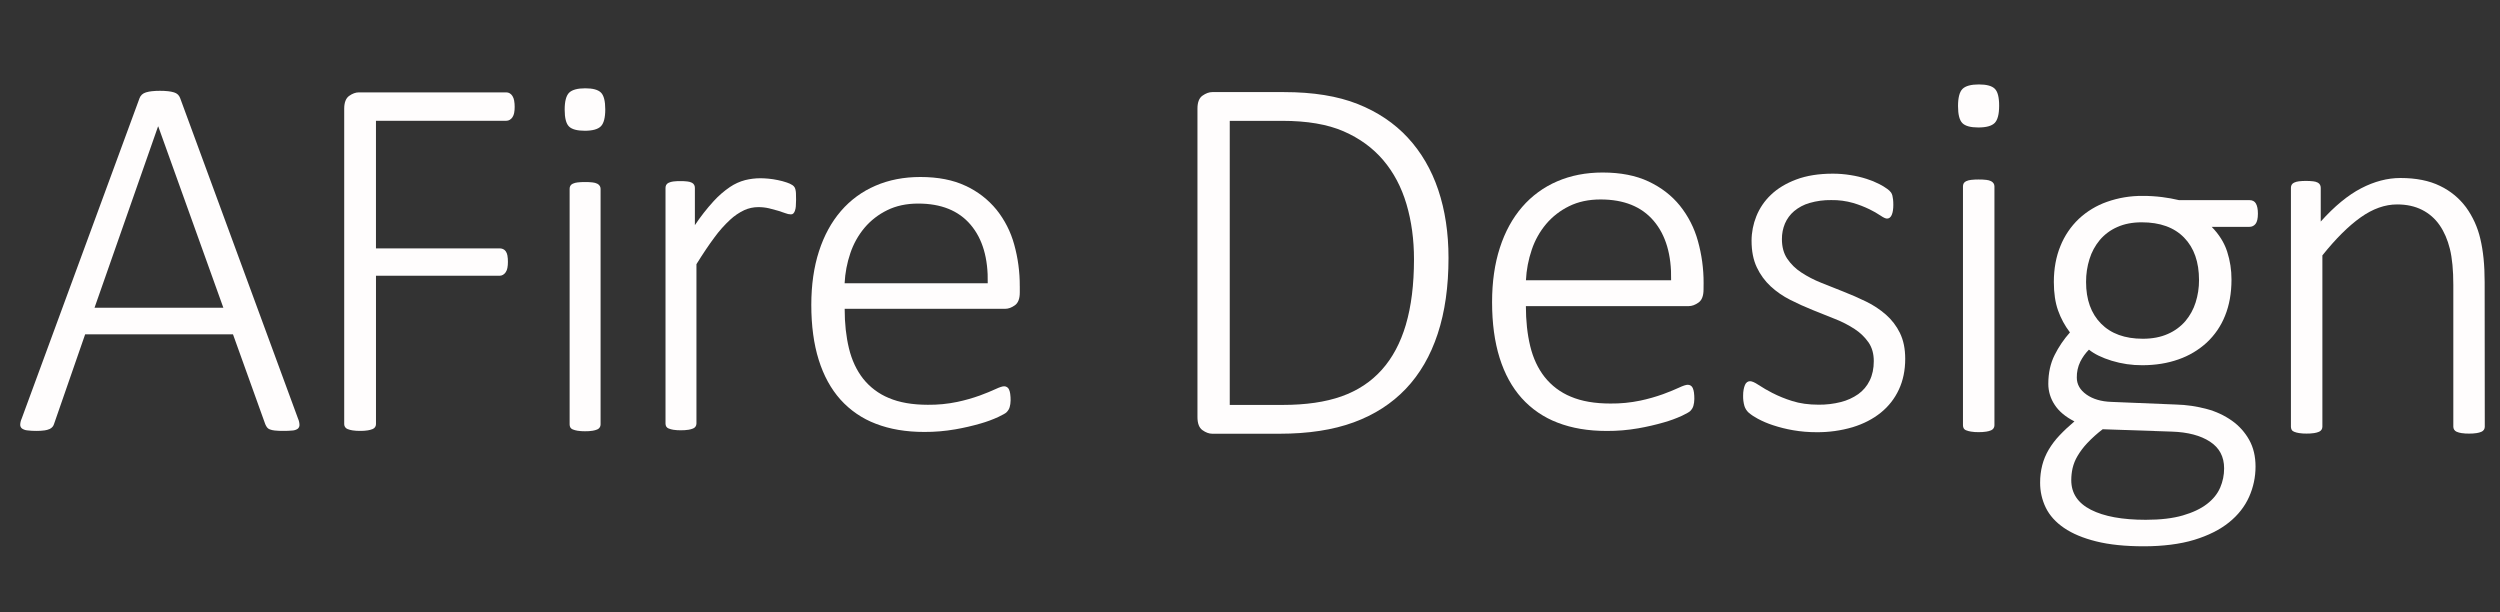
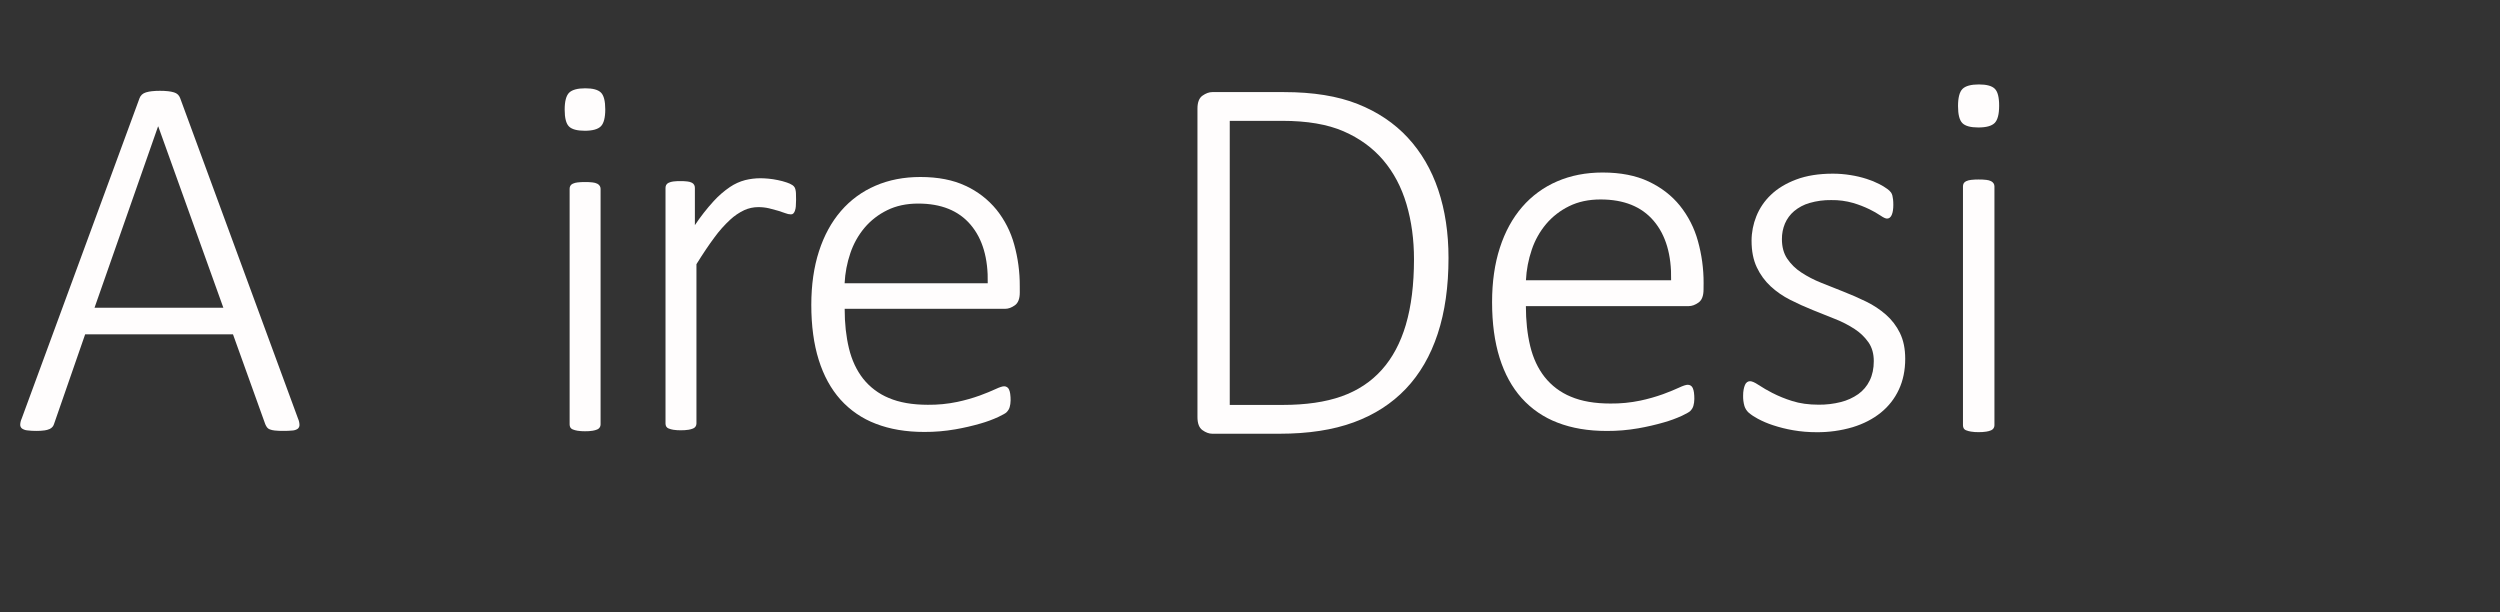
<svg xmlns="http://www.w3.org/2000/svg" id="a" viewBox="0 0 2307.34 564.88">
  <rect x="0" y="0" width="2307.34" height="564.88" fill="#333333" stroke="none" />
  <defs>
    <style>.d{fill:#fffdfd;}</style>
  </defs>
  <g id="b">
    <g id="c">
-       <path class="d" d="m474.53,92.83c-.25-1.49-.78-2.91-1.56-4.2-.63-1.03-1.49-1.89-2.52-2.52-.94-.56-2.03-.85-3.12-.85h-136.19c-2.88,0-5.85,1.08-8.89,3.24-3.04,2.16-4.57,6.13-4.57,11.9v291.05c0,.93.26,1.85.75,2.64.57.88,1.41,1.56,2.4,1.92,1.46.57,2.98.97,4.53,1.2,2.3.35,4.63.51,6.96.48,2.37.04,4.74-.12,7.09-.48,1.52-.23,3.01-.64,4.44-1.2.98-.37,1.83-1.04,2.4-1.92.49-.79.75-1.71.75-2.64v-136.95h114.09c1.1,0,2.18-.28,3.12-.84,1.01-.61,1.87-1.43,2.52-2.41.79-1.2,1.32-2.55,1.56-3.97.34-1.82.5-3.67.48-5.52.03-2.02-.13-4.04-.48-6.04-.23-1.38-.76-2.7-1.56-3.85-.64-.89-1.51-1.6-2.52-2.04-.99-.4-2.05-.61-3.12-.6h-114.11v-117.77h120.34c1.1,0,2.18-.28,3.12-.85,1.01-.6,1.87-1.42,2.52-2.4.78-1.2,1.31-2.55,1.56-3.97.34-1.82.5-3.67.48-5.52.02-1.97-.14-3.95-.48-5.89Z" />
      <path class="d" d="m554.3,174.26c0-.94-.27-1.85-.75-2.65-.56-.87-1.34-1.58-2.26-2.04-1.36-.65-2.82-1.06-4.32-1.2-2.35-.27-4.72-.39-7.09-.36-2.29-.02-4.58.1-6.85.36-1.54.16-3.04.56-4.44,1.2-.95.42-1.75,1.14-2.26,2.04-.41.82-.61,1.73-.6,2.65v217.5c0,.92.2,1.83.6,2.65.5.89,1.3,1.57,2.26,1.92,1.43.57,2.92.97,4.44,1.21,2.27.35,4.56.51,6.85.48,2.37.04,4.74-.12,7.09-.48,1.48-.22,2.93-.63,4.32-1.21.93-.39,1.72-1.06,2.26-1.92.49-.8.75-1.71.75-2.65v-217.5Zm.36-88.79c-2.64-2.65-7.49-3.97-14.53-3.97s-12.17,1.36-14.89,4.09c-2.72,2.73-4.08,7.93-4.08,15.62,0,7.69,1.32,12.86,3.96,15.5,2.64,2.64,7.49,3.96,14.53,3.97,7.2,0,12.17-1.36,14.89-4.09s4.08-7.93,4.08-15.62-1.32-12.87-3.96-15.5Z" />
      <path class="d" d="m734.63,178.55c-.04-1.21-.2-2.42-.48-3.6-.19-.75-.47-1.48-.85-2.17-.51-.76-1.16-1.41-1.92-1.92-1.61-1.03-3.35-1.83-5.17-2.4-2.75-.95-5.56-1.7-8.41-2.26-2.9-.61-5.82-1.05-8.77-1.32-2.72-.24-5.12-.36-7.2-.36-4.74,0-9.46.57-14.06,1.7-5.01,1.32-9.76,3.47-14.05,6.37-5.53,3.76-10.59,8.16-15.09,13.1-6.32,6.92-12.1,14.31-17.29,22.11v-34.4c0-.92-.2-1.83-.6-2.65-.47-.87-1.17-1.58-2.04-2.04-1.28-.65-2.66-1.06-4.09-1.2-2.23-.27-4.48-.39-6.72-.36-2.21-.03-4.41.09-6.6.36-1.46.17-2.87.58-4.2,1.2-.95.42-1.75,1.14-2.26,2.04-.4.82-.61,1.73-.6,2.65v217.5c-.01.92.19,1.82.6,2.65.5.89,1.3,1.57,2.26,1.92,1.43.56,2.92.97,4.44,1.2,2.26.34,4.54.49,6.82.45,2.37.03,4.74-.13,7.09-.48,1.48-.22,2.94-.63,4.32-1.2,1.86-.75,3.06-2.57,3.02-4.57v-147.05c6.06-9.77,11.62-18.03,16.66-24.77,4.27-5.86,9.1-11.29,14.41-16.22,3.88-3.62,8.29-6.62,13.09-8.89,4-1.81,8.34-2.75,12.73-2.77,3.39-.03,6.78.33,10.09,1.09,3.02.72,5.82,1.47,8.41,2.26,2.56.81,4.81,1.56,6.72,2.26,1.61.66,3.31,1.02,5.05,1.08.84.05,1.66-.26,2.26-.84.64-.69,1.13-1.51,1.44-2.41.46-1.32.74-2.69.85-4.08.15-1.68.23-3.73.23-6.13s-.02-4.32-.1-5.84Z" />
-       <path class="d" d="m941.18,264.07c.06-13-1.67-25.96-5.16-38.48-3.2-11.7-8.76-22.61-16.34-32.08-7.69-9.4-17.43-16.92-28.46-21.99-11.53-5.45-25.46-8.17-41.8-8.17-15.21,0-29.02,2.68-41.43,8.05-12.25,5.25-23.13,13.22-31.83,23.32-8.8,10.18-15.57,22.57-20.29,37.16s-7.09,31.09-7.09,49.51c0,19.23,2.28,36.13,6.84,50.71,4.56,14.58,11.25,26.8,20.06,36.66,8.95,9.95,20.15,17.61,32.67,22.34,12.97,5.03,27.87,7.55,44.68,7.55,9.61.05,19.21-.76,28.67-2.41,7.89-1.37,15.7-3.17,23.39-5.4,5.59-1.59,11.05-3.61,16.34-6.04,4.17-2.01,6.64-3.4,7.45-4.21.74-.72,1.38-1.52,1.92-2.4.48-.79.84-1.64,1.09-2.53.25-.95.45-1.91.6-2.88.16-1.07.24-2.16.24-3.24.03-2.02-.09-4.04-.36-6.04-.17-1.37-.53-2.7-1.08-3.97-.74-1.84-2.54-3.04-4.53-3.02-1.6,0-4.28.88-8.04,2.64-3.76,1.76-8.57,3.73-14.41,5.89-6.79,2.43-13.73,4.4-20.78,5.89-8.93,1.86-18.04,2.75-27.16,2.65-14.26,0-26.26-2.09-36.02-6.26-9.29-3.81-17.45-9.94-23.71-17.79-6.08-7.77-10.45-17.11-13.09-28s-3.97-23.07-3.96-36.53h148.21c2.88,0,5.84-1.08,8.88-3.24,3.04-2.16,4.55-6.13,4.53-11.9v-5.76Zm-161.65-2.65c.45-9.45,2.23-18.8,5.28-27.75,2.86-8.56,7.3-16.51,13.09-23.44,5.77-6.8,12.89-12.32,20.9-16.22,8.24-4.08,17.8-6.13,28.67-6.13,21.13,0,37.23,6.49,48.29,19.47,11.07,12.98,16.35,31,15.85,54.07h-132.09Z" />
+       <path class="d" d="m941.18,264.07c.06-13-1.67-25.96-5.16-38.48-3.2-11.7-8.76-22.61-16.34-32.08-7.69-9.4-17.43-16.92-28.46-21.99-11.53-5.45-25.46-8.17-41.8-8.17-15.21,0-29.02,2.68-41.43,8.05-12.25,5.25-23.13,13.22-31.83,23.32-8.8,10.18-15.57,22.57-20.29,37.16s-7.09,31.09-7.09,49.51c0,19.23,2.28,36.13,6.84,50.71,4.56,14.58,11.25,26.8,20.06,36.66,8.95,9.95,20.15,17.61,32.67,22.34,12.97,5.03,27.87,7.55,44.68,7.55,9.61.05,19.21-.76,28.67-2.41,7.89-1.37,15.7-3.17,23.39-5.4,5.59-1.59,11.05-3.61,16.34-6.04,4.17-2.01,6.64-3.4,7.45-4.21.74-.72,1.38-1.52,1.92-2.4.48-.79.84-1.64,1.09-2.53.25-.95.45-1.91.6-2.88.16-1.07.24-2.16.24-3.24.03-2.02-.09-4.04-.36-6.04-.17-1.37-.53-2.7-1.08-3.97-.74-1.84-2.54-3.04-4.53-3.02-1.6,0-4.28.88-8.04,2.64-3.76,1.76-8.57,3.73-14.41,5.89-6.79,2.43-13.73,4.4-20.78,5.89-8.93,1.86-18.04,2.75-27.16,2.65-14.26,0-26.26-2.09-36.02-6.26-9.29-3.81-17.45-9.94-23.71-17.79-6.08-7.77-10.45-17.11-13.09-28s-3.97-23.07-3.96-36.53h148.21c2.88,0,5.84-1.08,8.88-3.24,3.04-2.16,4.55-6.13,4.53-11.9Zm-161.65-2.65c.45-9.45,2.23-18.8,5.28-27.75,2.86-8.56,7.3-16.51,13.09-23.44,5.77-6.8,12.89-12.32,20.9-16.22,8.24-4.08,17.8-6.13,28.67-6.13,21.13,0,37.23,6.49,48.29,19.47,11.07,12.98,16.35,31,15.85,54.07h-132.09Z" />
      <path class="d" d="m166.27,90.55c-.44-1.21-1.14-2.32-2.04-3.24-1.02-.96-2.26-1.66-3.61-2.04-1.8-.54-3.65-.9-5.52-1.09-2.51-.26-5.03-.38-7.55-.36-2.45-.01-4.89.11-7.33.36-1.87.18-3.72.55-5.52,1.09-1.37.4-2.65,1.09-3.72,2.04-.97.9-1.71,2.01-2.17,3.24L19.99,386.4c-.84,1.81-1.29,3.78-1.33,5.77.02,1.32.64,2.56,1.68,3.37,1.48.96,3.17,1.54,4.93,1.68,2.79.35,5.6.51,8.41.48,2.52.03,5.05-.13,7.55-.48,1.62-.21,3.19-.66,4.68-1.32,1.02-.49,1.92-1.18,2.64-2.04.67-.85,1.16-1.83,1.44-2.88l28.61-82.44h136.43l29.78,82.91c.42,1.01.95,1.98,1.56,2.88.64.87,1.51,1.54,2.52,1.92,1.5.57,3.08.94,4.69,1.09,2.68.27,5.36.39,8.05.35,2.77.03,5.54-.09,8.3-.35,1.71-.09,3.37-.63,4.8-1.56,1.06-.84,1.68-2.13,1.68-3.49-.03-2.03-.48-4.04-1.32-5.89L166.27,90.55Zm39.87,193.47h-118.9l58.61-167.27h.24l60.05,167.27Z" />
      <path class="d" d="m1327.42,175.27c-6.34-18.76-15.72-34.84-28.14-48.24-12.42-13.4-27.85-23.76-46.29-31.07-18.44-7.31-41.06-10.96-67.86-10.96h-66.27c-2.93,0-5.95,1.1-9.05,3.29-3.11,2.19-4.65,6.22-4.63,12.07v284.58c0,5.85,1.54,9.87,4.63,12.07,3.08,2.2,6.1,3.29,9.05,3.29h62.12c26.48,0,49.26-3.49,68.34-10.48,19.09-6.99,35.13-17.3,48.13-30.94,12.99-13.64,22.81-30.58,29.47-50.81,6.66-20.23,9.98-43.59,9.96-70.08,0-23.06-3.16-43.97-9.47-62.73Zm-29.85,124.28c-4.95,16.81-12.38,30.74-22.29,41.79-9.91,11.05-22.3,19.21-37.16,24.49-14.85,5.26-32.99,7.89-54.41,7.89h-48.73V111.53h48.48c22.91,0,41.75,3.21,56.52,9.63,14.77,6.42,27,15.31,36.67,26.67,9.66,11.38,16.8,24.9,21.44,40.57,4.63,15.67,6.95,32.69,6.94,51.05-.03,23.24-2.52,43.26-7.47,60.06v.02Z" />
      <path class="d" d="m1572.32,261.34c.05-13.18-1.73-26.3-5.28-38.99-3.26-11.86-8.91-22.93-16.6-32.53-7.55-9.34-17.17-16.77-28.87-22.3-11.7-5.52-25.83-8.29-42.4-8.3-15.43,0-29.44,2.72-42.02,8.16-12.42,5.32-23.46,13.41-32.29,23.64-8.93,10.32-15.8,22.87-20.58,37.65-4.79,14.78-7.19,31.51-7.19,50.19,0,19.5,2.32,36.64,6.95,51.42,4.63,14.78,11.42,27.17,20.37,37.16,9.08,10.08,20.44,17.85,33.13,22.64,13.16,5.12,28.27,7.67,45.32,7.67,9.76.05,19.5-.76,29.11-2.44,8.01-1.39,15.94-3.22,23.75-5.48,5.68-1.6,11.23-3.64,16.6-6.09,4.22-2.04,6.73-3.46,7.55-4.27.75-.73,1.4-1.55,1.95-2.44.48-.8.85-1.66,1.1-2.56.26-.96.46-1.94.6-2.92.17-1.09.25-2.19.24-3.29.03-2.04-.1-4.08-.36-6.1-.18-1.38-.55-2.73-1.09-4.01-.77-1.87-2.61-3.07-4.63-3.02-1.62,0-4.34.89-8.16,2.68-3.81,1.79-8.69,3.78-14.62,5.98-6.88,2.46-13.92,4.46-21.08,5.97-9.05,1.88-18.28,2.78-27.53,2.68-14.46,0-26.64-2.11-36.55-6.34-9.47-3.88-17.79-10.13-24.15-18.15-6.17-7.87-10.6-17.33-13.28-28.39-2.68-11.06-4.02-23.4-4.02-37.03h150.33c2.92,0,5.92-1.1,9.01-3.29,3.09-2.19,4.63-6.22,4.63-12.07l.05-5.83Zm-163.98-2.68c.46-9.59,2.27-19.06,5.36-28.15,2.89-8.68,7.4-16.74,13.27-23.75,5.85-6.89,13.07-12.49,21.2-16.45,8.36-4.15,18.06-6.22,29.11-6.22,21.44,0,37.77,6.58,48.97,19.74,11.2,13.16,16.56,31.44,16.08,54.83h-134Z" />
      <path class="d" d="m1753.52,307.32c-3.15-6.44-7.54-12.18-12.93-16.91-5.52-4.82-11.67-8.88-18.27-12.07-6.82-3.33-13.77-6.38-20.83-9.14-7.07-2.76-14.01-5.53-20.83-8.3-6.4-2.54-12.52-5.72-18.27-9.5-5.11-3.32-9.5-7.63-12.92-12.68-3.25-4.87-4.88-10.88-4.87-18.03-.05-4.93.9-9.83,2.8-14.38,1.89-4.4,4.77-8.31,8.42-11.42,4.18-3.48,9.03-6.05,14.25-7.55,6.53-1.89,13.3-2.79,20.09-2.68,6.84-.11,13.66.8,20.24,2.68,5.18,1.54,10.23,3.49,15.09,5.85,3.54,1.72,6.96,3.67,10.23,5.86,2.61,1.79,4.56,2.68,5.85,2.68.93.02,1.83-.28,2.56-.85.82-.68,1.45-1.56,1.83-2.56.53-1.29.9-2.64,1.09-4.02.26-1.74.38-3.49.36-5.24.01-1.67-.07-3.33-.24-4.99-.13-1.19-.33-2.37-.61-3.54-.25-.99-.66-1.94-1.21-2.8-.95-1.27-2.1-2.38-3.41-3.29-2.35-1.7-4.84-3.22-7.43-4.53-3.72-1.9-7.59-3.49-11.58-4.75-4.85-1.56-9.82-2.74-14.86-3.53-5.44-.89-10.94-1.34-16.45-1.34-12.99,0-24.24,1.79-33.74,5.36s-17.3,8.28-23.39,14.13c-5.9,5.56-10.51,12.34-13.52,19.86-2.88,7.17-4.37,14.82-4.39,22.54,0,9.59,1.62,17.8,4.87,24.61,3.1,6.61,7.45,12.56,12.8,17.53,5.4,4.96,11.47,9.14,18.03,12.43,6.74,3.41,13.64,6.54,20.71,9.38s13.97,5.61,20.71,8.3c6.31,2.46,12.35,5.56,18.03,9.26,5.01,3.25,9.35,7.42,12.79,12.31,3.25,4.72,4.88,10.49,4.87,17.3,0,6.82-1.26,12.78-3.77,17.91-2.41,5-6.04,9.32-10.56,12.55-4.87,3.4-10.32,5.88-16.08,7.31-6.69,1.69-13.57,2.51-20.46,2.44-9.26,0-17.42-1.14-24.49-3.41-6.29-1.95-12.41-4.44-18.28-7.43-4.39-2.25-8.66-4.73-12.79-7.43-3.41-2.27-6.01-3.41-7.79-3.41-.96,0-1.9.3-2.69.85-.87.65-1.55,1.54-1.95,2.56-.56,1.34-.98,2.74-1.24,4.17-.35,1.85-.51,3.73-.49,5.61-.1,3.29.31,6.58,1.21,9.75.75,2.33,2.09,4.43,3.9,6.09,2.59,2.17,5.41,4.05,8.41,5.61,4.48,2.4,9.17,4.4,14.01,5.97,6.05,2,12.24,3.55,18.52,4.63,7.16,1.25,14.41,1.86,21.68,1.83,11.3.12,22.55-1.44,33.38-4.63,10.06-3.09,18.71-7.56,25.95-13.4,7.13-5.73,12.84-13.02,16.68-21.32,3.9-8.36,5.85-17.82,5.85-28.39,0-9.27-1.63-17.2-4.88-23.8Z" />
      <path class="d" d="m1840.74,171.99c0-.95-.26-1.87-.75-2.68-.57-.89-1.37-1.6-2.32-2.08-1.38-.66-2.86-1.07-4.38-1.21-2.39-.27-4.79-.39-7.19-.36-2.32-.02-4.64.1-6.94.36-1.57.15-3.1.56-4.53,1.21-.98.42-1.79,1.15-2.32,2.08-.41.83-.62,1.75-.61,2.68v220.52c-.01.93.2,1.85.61,2.68.51.91,1.33,1.6,2.32,1.95,1.46.57,2.98.98,4.53,1.21,2.3.36,4.62.52,6.94.49,2.41.04,4.81-.13,7.19-.49,1.51-.22,2.98-.63,4.38-1.21.95-.4,1.76-1.08,2.32-1.95.49-.81.76-1.73.75-2.68v-220.52Zm.36-90.04c-2.68-2.68-7.59-4.02-14.74-4.02s-12.34,1.38-15.09,4.14c-2.75,2.76-4.13,8.04-4.14,15.85,0,7.8,1.34,13.04,4.02,15.72,2.68,2.68,7.58,4.02,14.7,4.01,7.31,0,12.34-1.38,15.09-4.14,2.75-2.76,4.13-8.04,4.14-15.85.03-7.8-1.3-13.03-3.98-15.71Z" />
-       <path class="d" d="m2082.09,187.88c-1.22-2.11-3.21-3.17-5.98-3.17h-65.04c-5.11-1.21-10.27-2.14-15.48-2.8-5.94-.75-11.92-1.12-17.91-1.1-11.28-.13-22.5,1.73-33.13,5.49-9.64,3.39-18.48,8.74-25.95,15.72-7.36,7.02-13.14,15.54-16.93,24.98-4.06,9.83-6.09,20.92-6.1,33.26,0,10.23,1.3,19,3.9,26.31,2.58,7.27,6.28,14.1,10.96,20.23-5.61,6.29-10.36,13.3-14.13,20.83-3.89,7.72-5.84,16.61-5.84,26.68,0,6.85,2.04,13.55,5.84,19.25,3.9,6.04,10,11.16,18.28,15.36-4.83,4.04-9.43,8.35-13.76,12.91-3.81,4-7.16,8.41-9.99,13.16-2.66,4.49-4.66,9.33-5.97,14.37-1.33,5.26-1.98,10.66-1.95,16.08-.06,8.02,1.73,15.94,5.24,23.15,3.5,7.15,9.1,13.36,16.81,18.65,7.71,5.28,17.62,9.42,29.72,12.43,12.07,3.02,26.73,4.53,43.98,4.53s33.54-1.99,46.53-5.97,23.67-9.34,32.04-16.08c8.36-6.75,14.53-14.59,18.52-23.52,3.95-8.81,5.99-18.36,5.97-28.02,0-9.43-1.95-17.63-5.85-24.61-3.9-6.99-9.32-13.03-15.85-17.66-7.04-4.97-14.92-8.64-23.26-10.84-9.27-2.5-18.79-3.89-28.39-4.14l-59.69-2.44c-9.42-.32-17.09-2.59-23.02-6.79-5.93-4.21-8.89-9.4-8.89-15.6-.11-5.05.98-10.06,3.16-14.62,2.06-4.14,4.78-7.93,8.04-11.21,5.03,4.06,12.02,7.47,20.95,10.23,9.16,2.8,18.68,4.2,28.26,4.14,12.18,0,23.31-1.79,33.38-5.36,9.65-3.33,18.53-8.59,26.07-15.48,7.41-6.9,13.19-15.36,16.93-24.76,3.97-9.74,5.96-20.87,5.97-33.38.04-8.81-1.31-17.57-4.02-25.95-2.68-8.2-7.43-15.8-14.25-22.78h34.84c2.19.04,4.27-.96,5.61-2.69,1.46-1.82,2.2-5,2.2-9.52,0-4.06-.61-7.15-1.83-9.27Zm-55.67,91.26c-1.98,6.34-5.22,12.22-9.51,17.29-4.44,5.11-9.98,9.15-16.2,11.82-6.58,2.93-14.25,4.39-23.02,4.39-16.57,0-29.44-4.67-38.62-14.01-9.18-9.34-13.76-22.13-13.76-38.38-.05-7.19,1.02-14.34,3.17-21.2,1.98-6.42,5.21-12.38,9.5-17.54,4.38-5.15,9.88-9.24,16.08-11.94,6.5-2.93,14.05-4.39,22.64-4.39,16.89,0,29.92,4.71,39.1,14.13s13.77,22.5,13.76,39.24c.03,6.99-1.03,13.93-3.14,20.59Zm22.64,170.93c-2.43,5.68-6.49,10.71-12.18,15.09-5.69,4.38-13.12,7.9-22.29,10.56-9.19,2.68-20.6,4.02-34.23,4.02-21.61,0-38.46-3.09-50.56-9.26-12.1-6.17-18.15-15.27-18.15-27.29,0-3.73.4-7.45,1.21-11.08.93-3.95,2.46-7.73,4.53-11.21,2.52-4.26,5.5-8.22,8.9-11.82,4.42-4.69,9.21-9.01,14.34-12.92l64.08,2.2c14.61.5,26.27,3.59,34.96,9.26,8.69,5.67,13.04,13.87,13.04,24.61.03,6.13-1.21,12.2-3.63,17.84h-.02Z" />
-       <path class="d" d="m2293.18,260.32c0-15.59-1.34-28.93-4.02-39.99-2.41-10.45-6.88-20.31-13.15-29-6.28-8.43-14.52-15.21-24-19.73-9.91-4.87-22.09-7.31-36.54-7.31-12.02,0-24.12,3.17-36.3,9.5-12.18,6.33-24.61,16.57-37.28,30.7v-31.16c0-.93-.2-1.84-.61-2.68-.47-.88-1.19-1.6-2.08-2.08-1.29-.66-2.7-1.08-4.14-1.21-2.25-.27-4.52-.4-6.79-.37-2.24-.03-4.48.09-6.71.37-1.48.18-2.92.59-4.26,1.21-.97.42-1.79,1.15-2.31,2.08-.41.83-.62,1.75-.61,2.68v220.52c-.01.93.2,1.85.61,2.68.51.91,1.33,1.6,2.31,1.95,1.46.58,2.98.99,4.53,1.22,2.3.36,4.62.52,6.94.48,2.41.04,4.81-.12,7.19-.48,1.51-.22,2.98-.63,4.38-1.22.95-.4,1.76-1.08,2.32-1.95.49-.81.75-1.73.75-2.68v-158.14c12.34-15.43,24.12-27.12,35.33-35.09,11.21-7.96,22.42-11.94,33.62-11.94,8.77,0,16.44,1.67,23.02,5,6.51,3.27,12.08,8.13,16.21,14.13,4.22,6.09,7.39,13.4,9.5,21.94,2.11,8.54,3.17,19.62,3.17,33.26v130.85c0,.95.26,1.87.75,2.68.55.87,1.36,1.55,2.32,1.95,1.4.59,2.88,1,4.38,1.22,2.38.36,4.78.52,7.19.48,2.32.03,4.65-.13,6.94-.48,1.51-.22,2.98-.63,4.38-1.22.95-.39,1.76-1.07,2.32-1.95.5-.81.76-1.73.75-2.68l-.12-133.54Z" />
    </g>
  </g>
</svg>